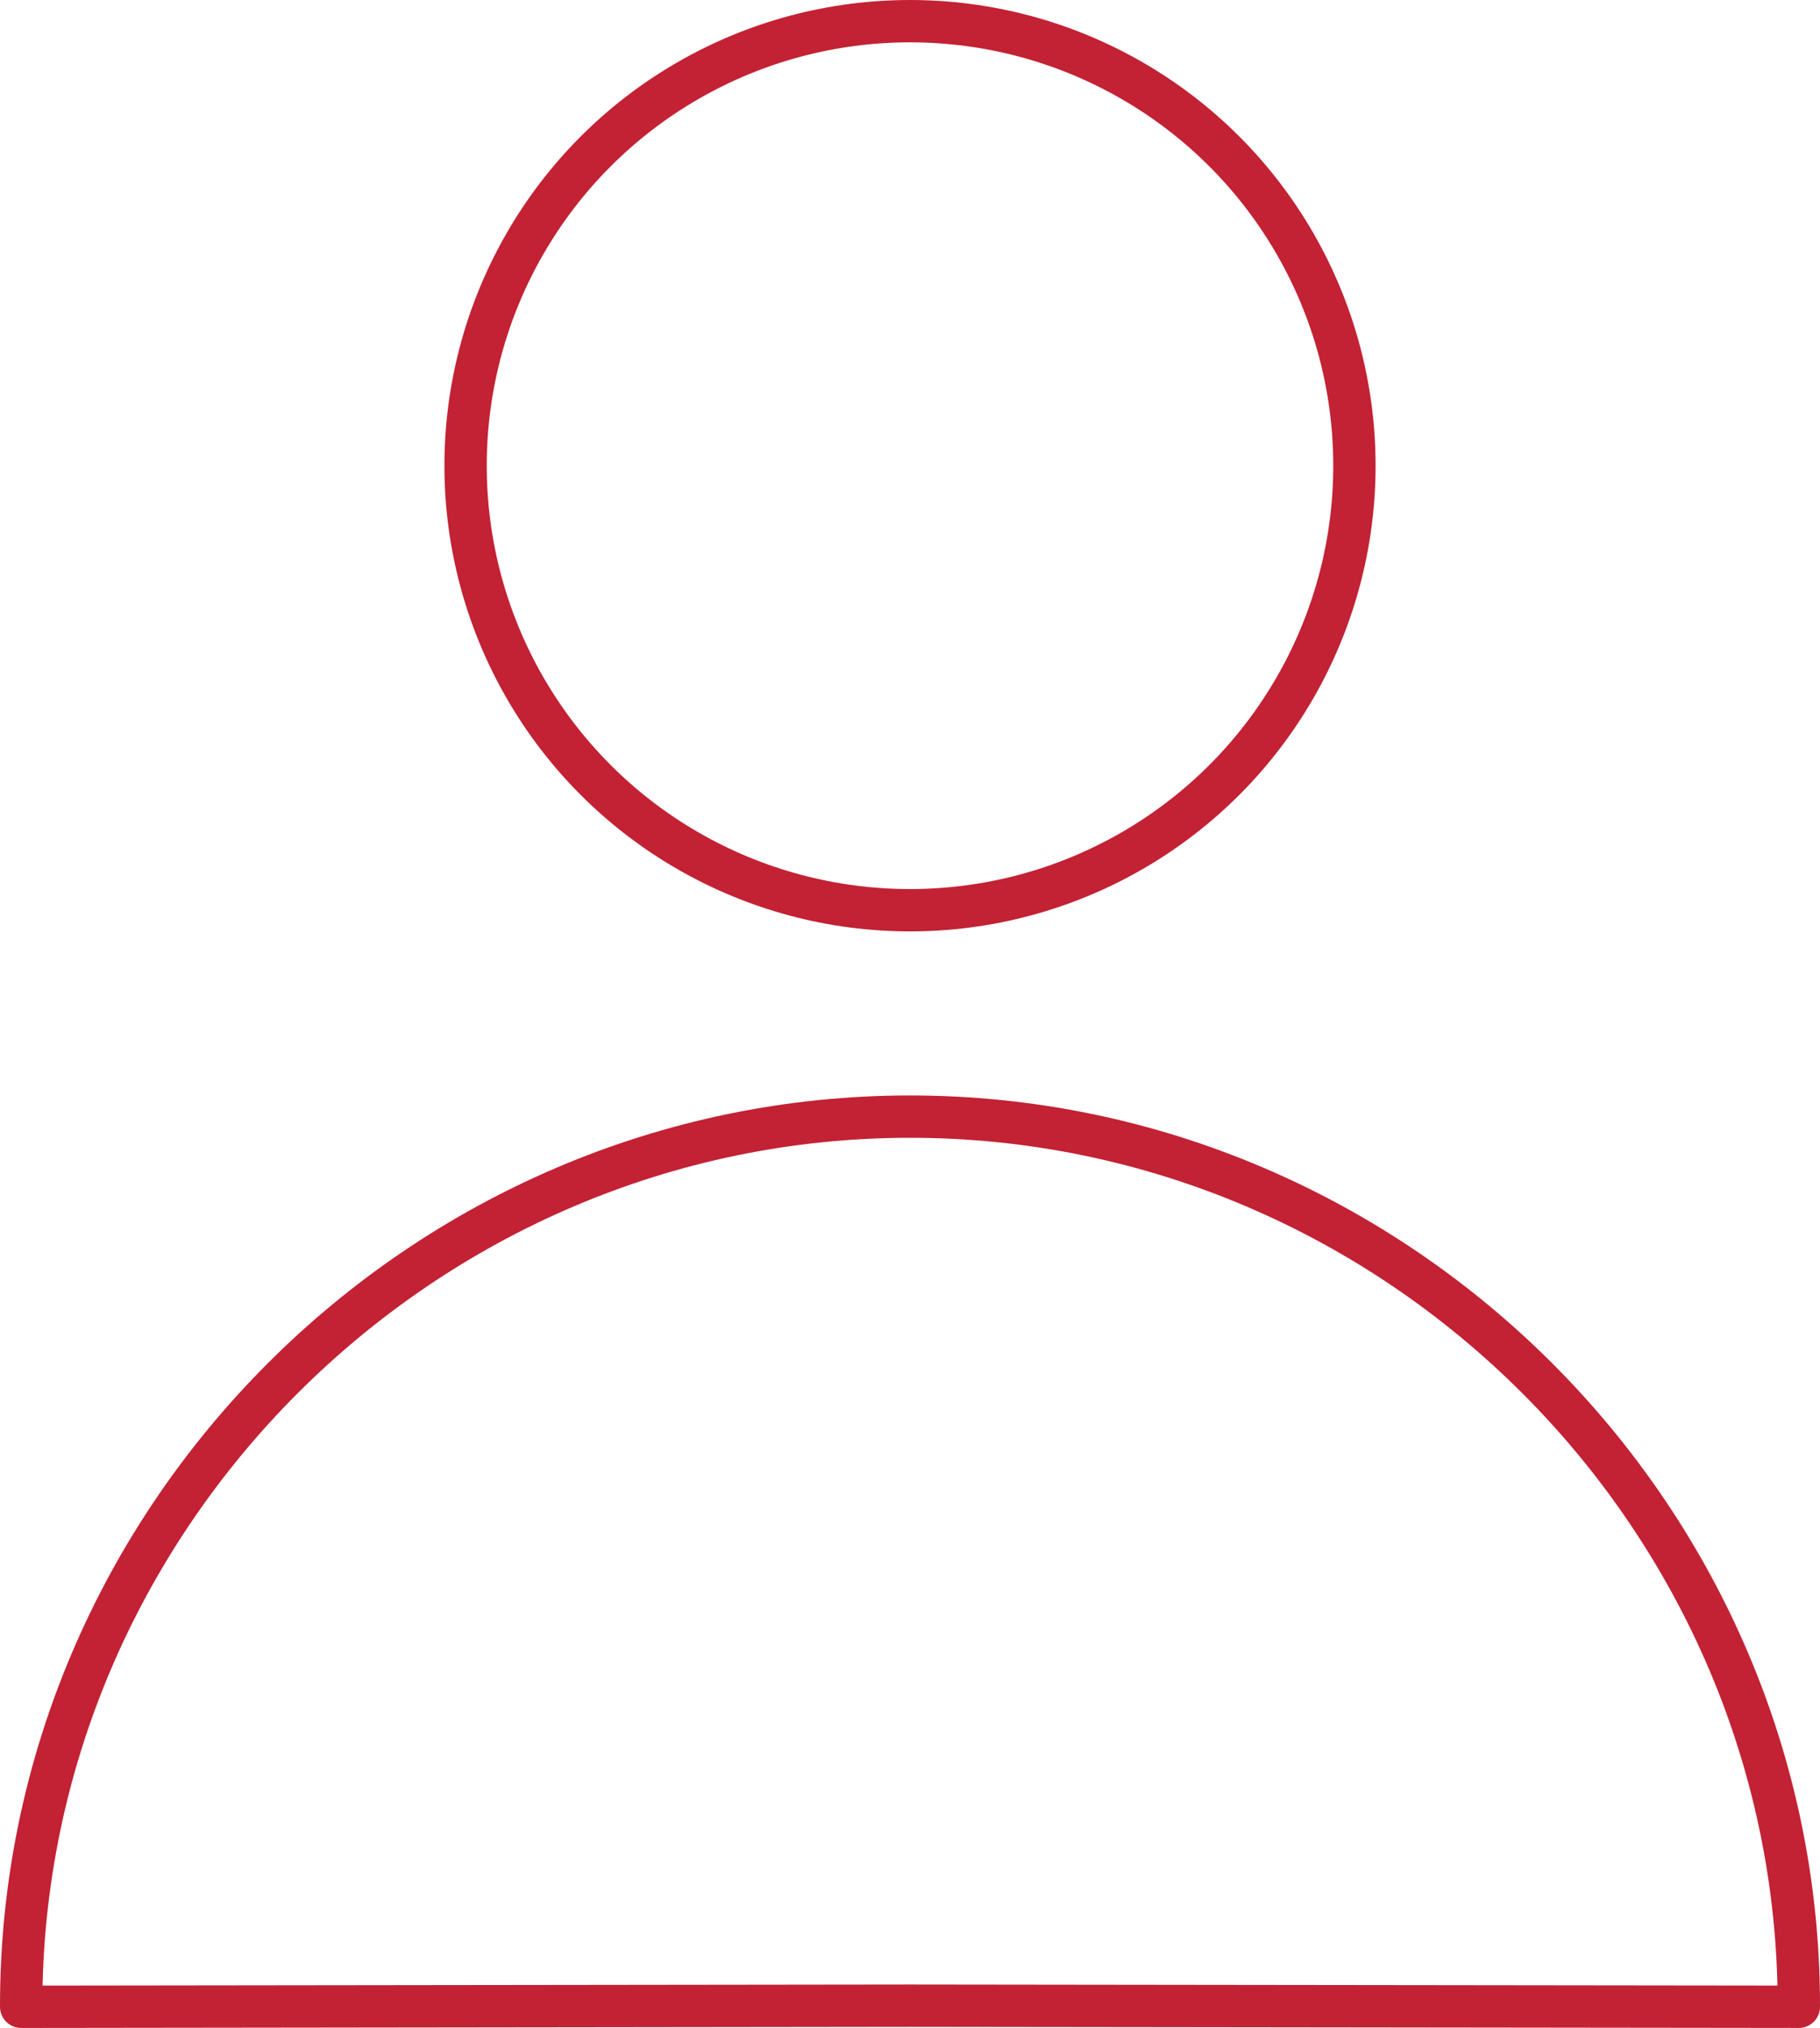
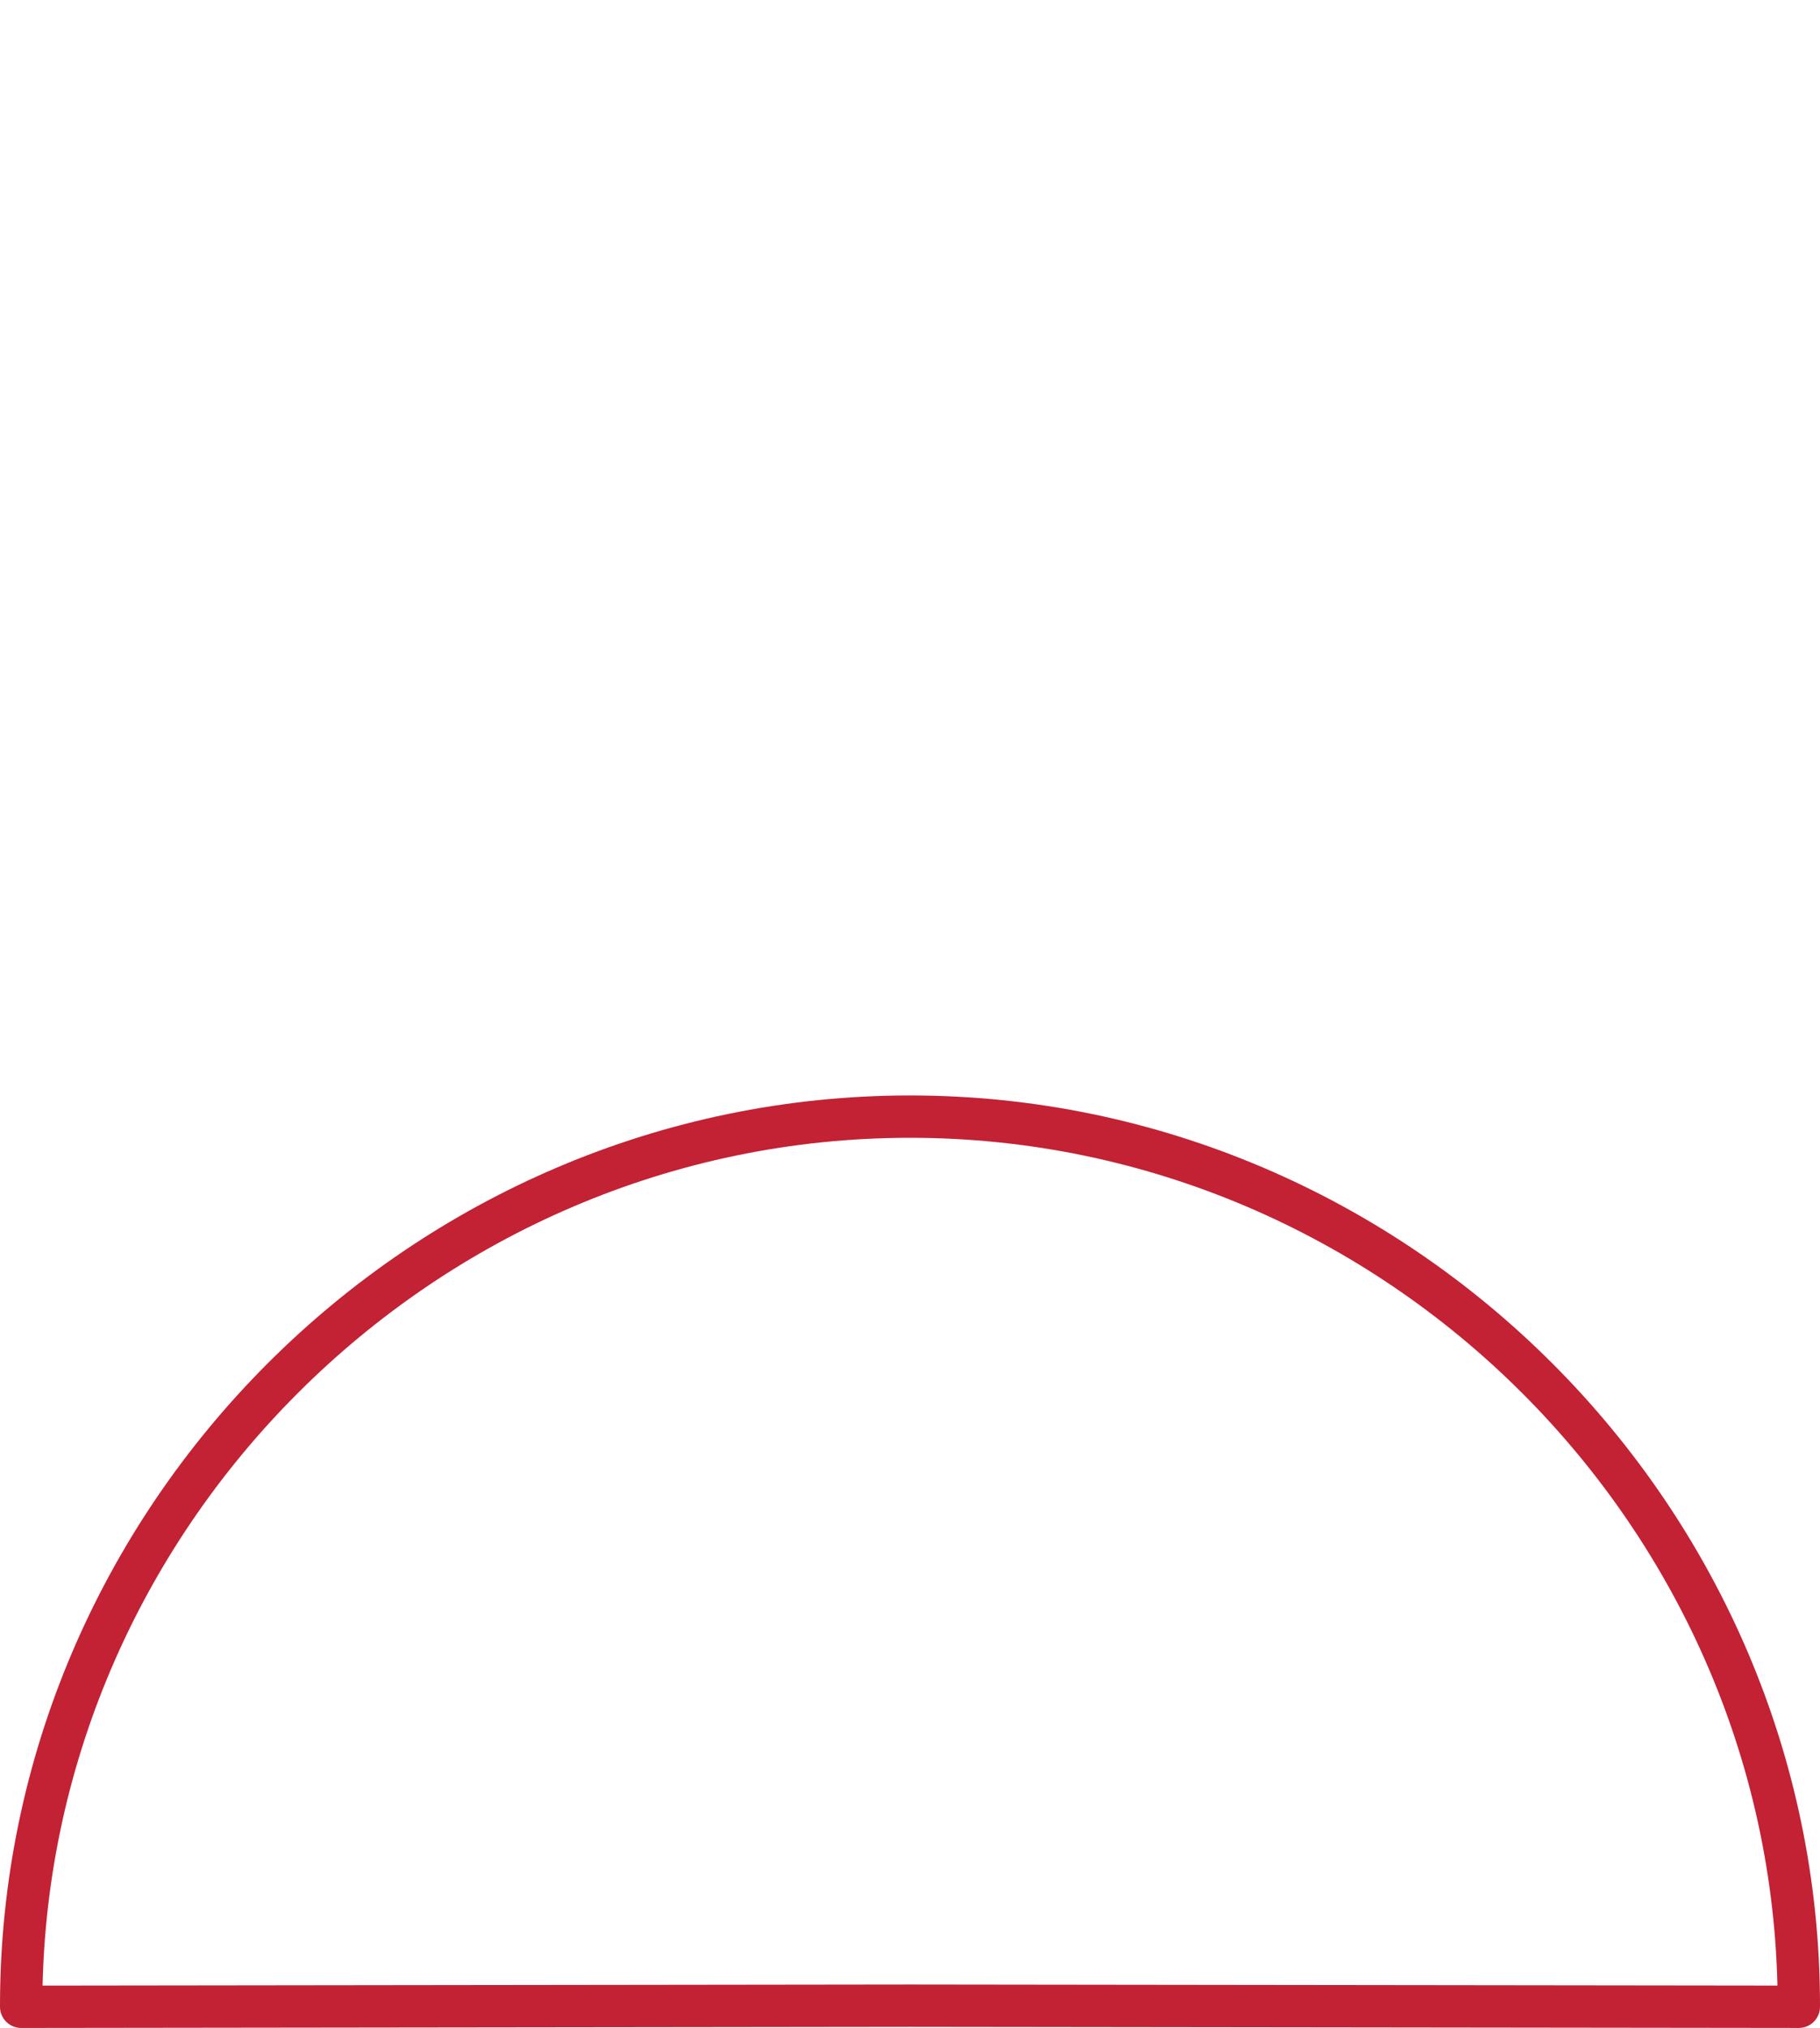
<svg xmlns="http://www.w3.org/2000/svg" id="Capa_2" viewBox="0 0 86 95.802">
  <g id="Capa_1-2">
-     <circle cx="43" cy="22" r="21" fill="none" stroke="#c32134" stroke-linecap="round" stroke-linejoin="round" stroke-width="2" />
    <path d="M43,94.75l-42,.052c0-.017,0-.035,0-.052,0-23.041,18.959-42,42-42s42,18.959,42,42c0,.017,0,.034,0,.051l-42-.051Z" fill="none" stroke="#c32134" stroke-linecap="round" stroke-linejoin="round" stroke-width="2" />
  </g>
</svg>